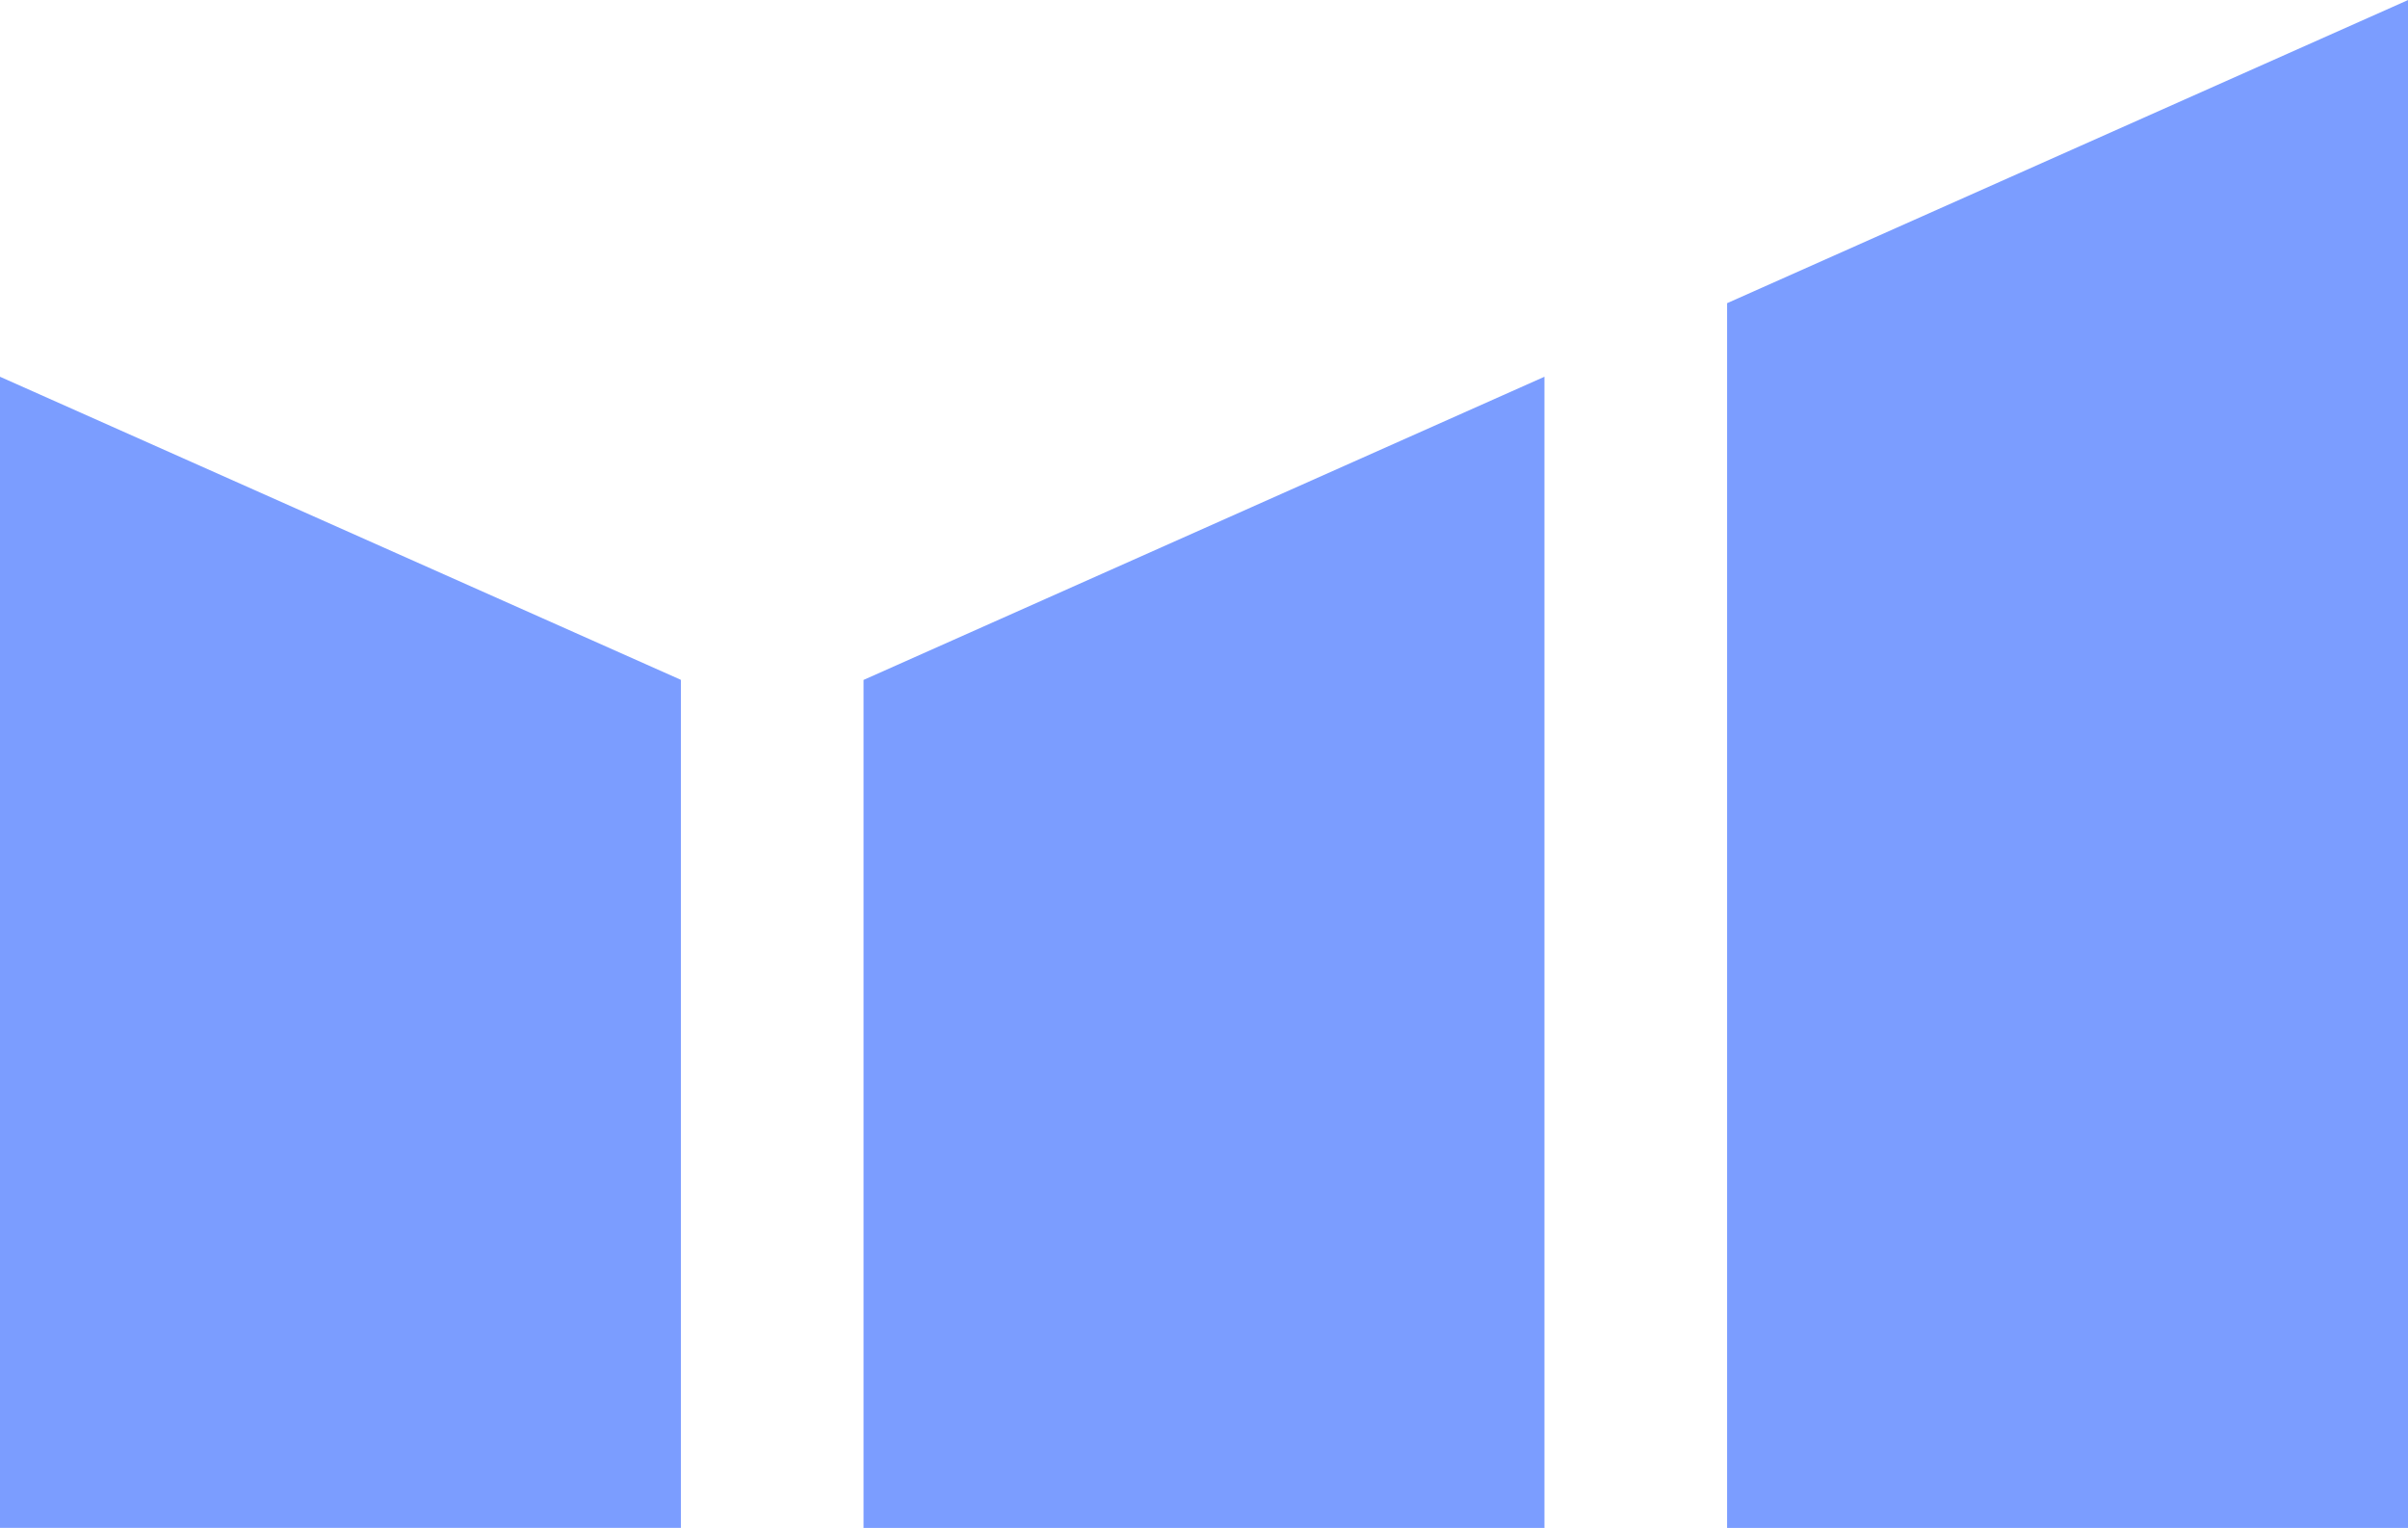
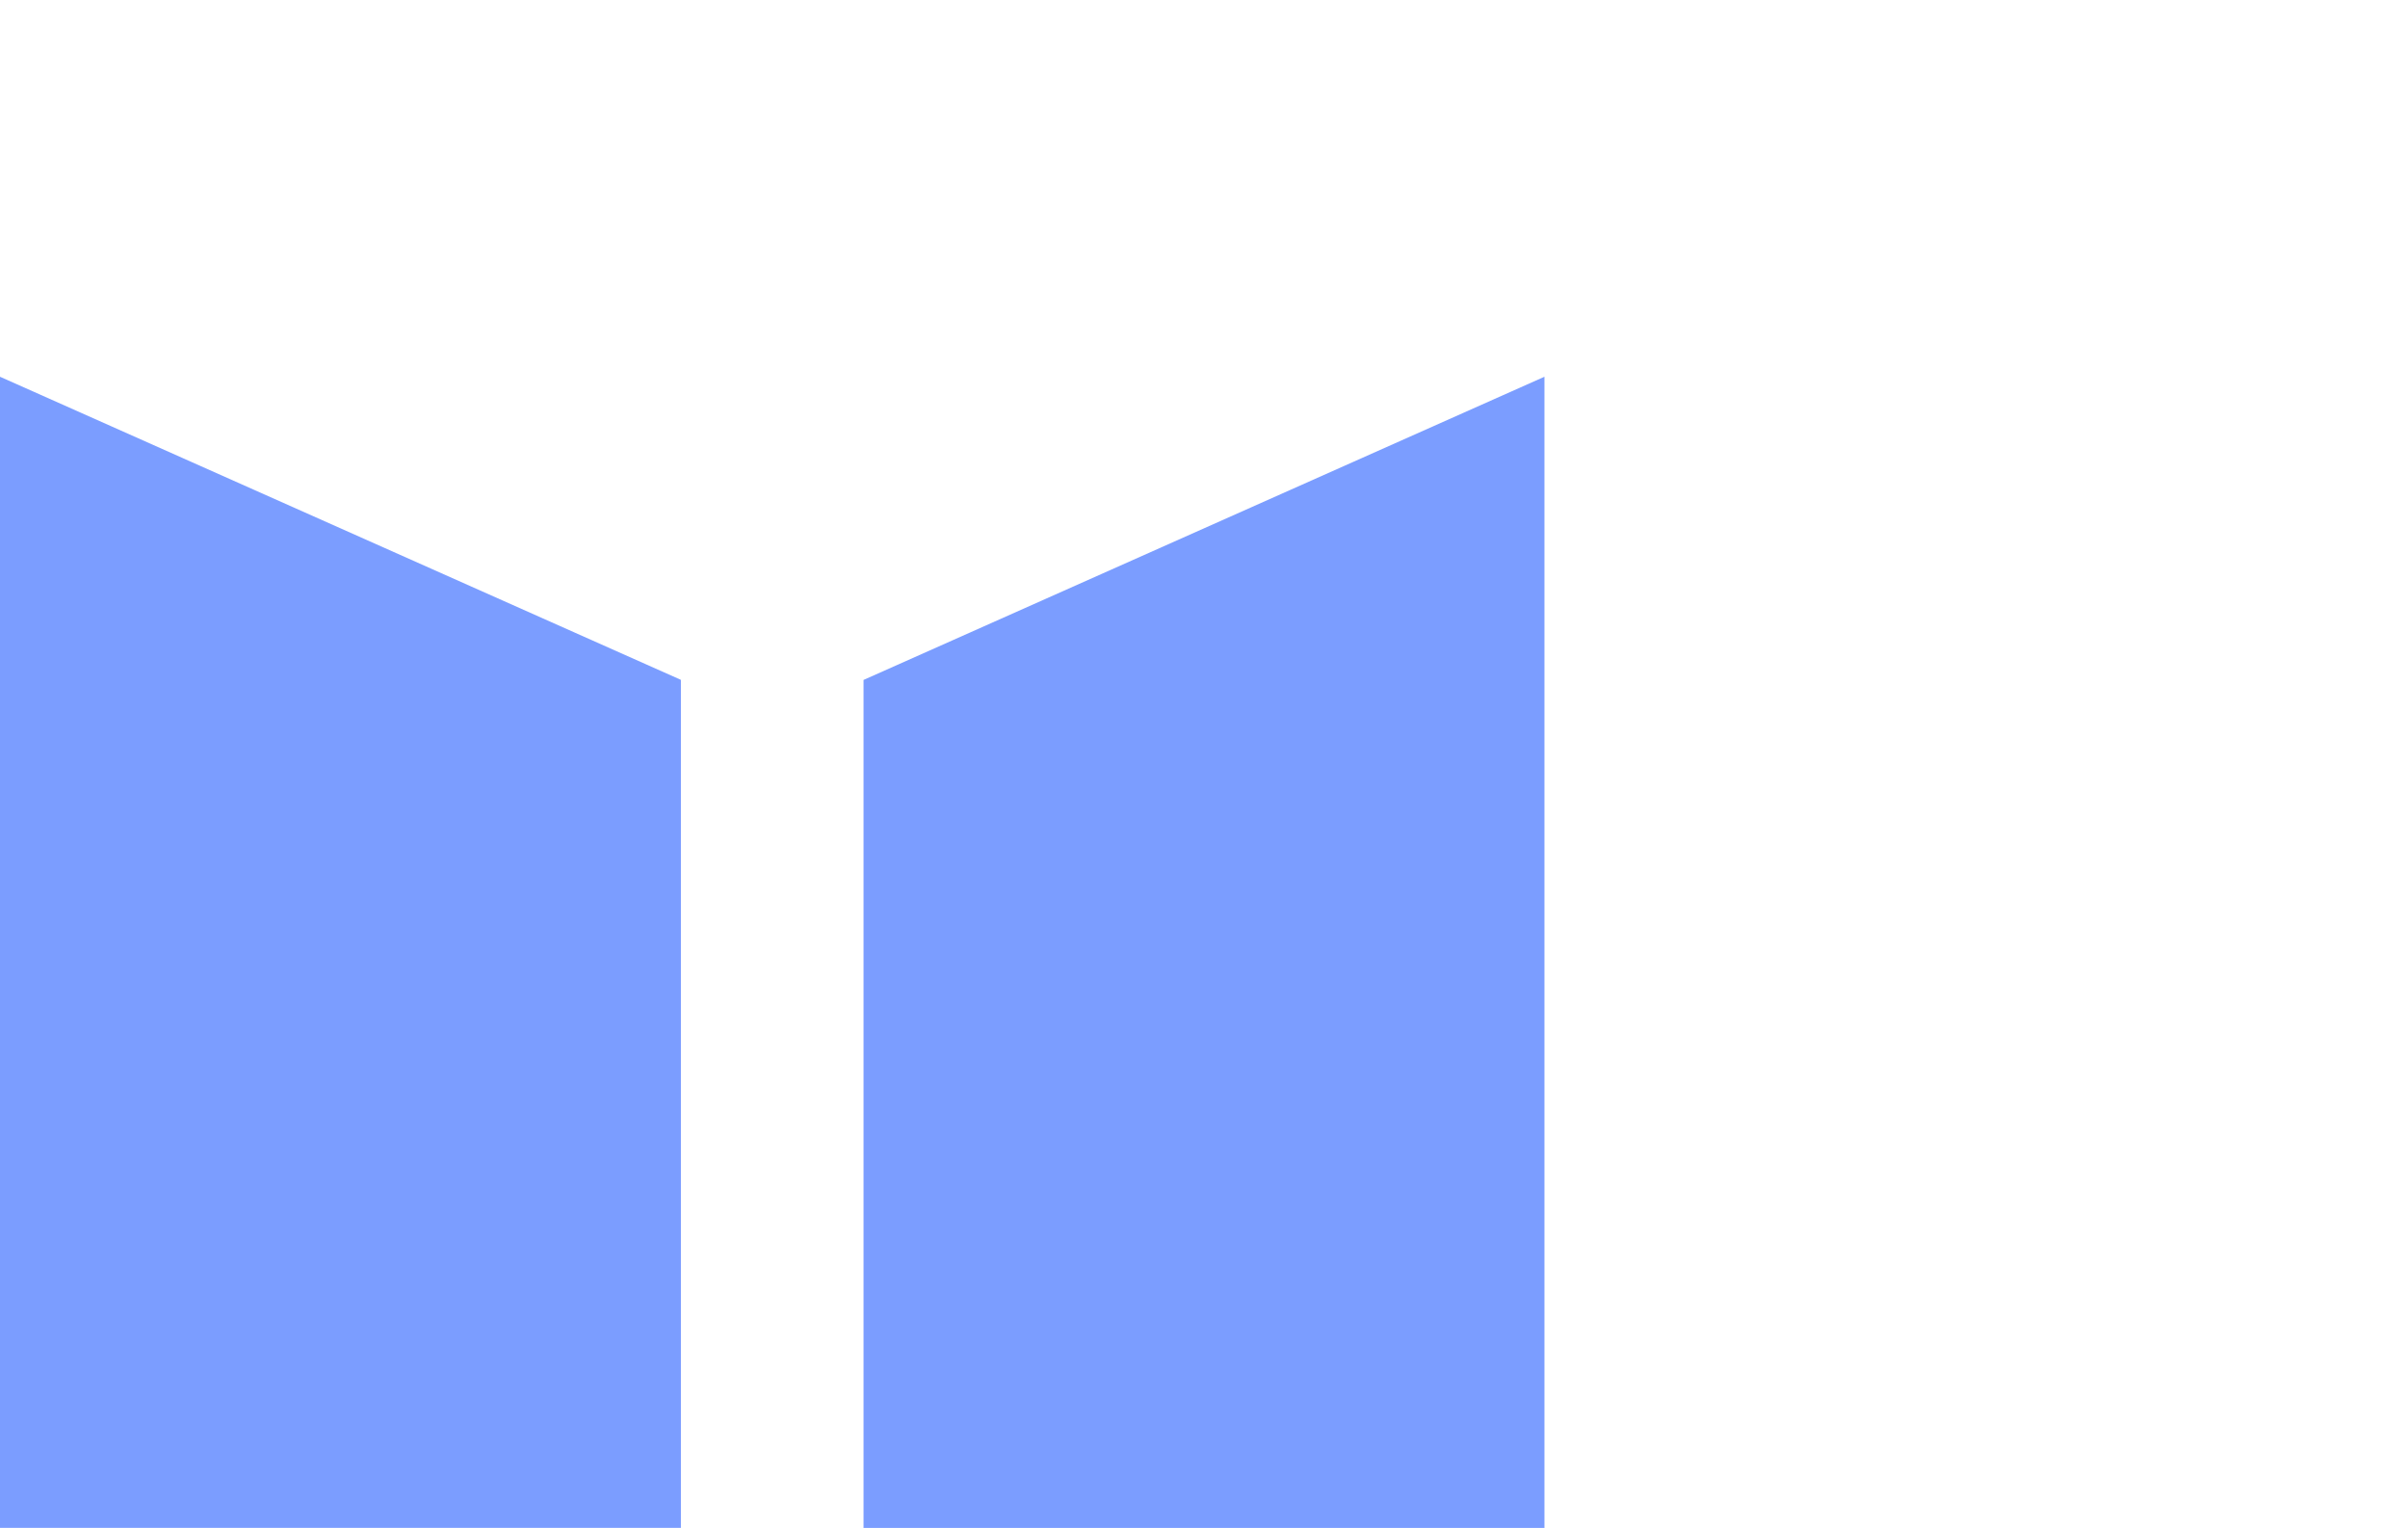
<svg xmlns="http://www.w3.org/2000/svg" id="symbol-logo-lila" width="31.499" height="19.982" viewBox="0 0 31.499 19.982">
  <path id="Path_9" data-name="Path 9" d="M0,39.716H8.907V28.626L0,24.662Z" transform="translate(0 -19.735)" fill="#7b9dff" />
  <path id="Path_8" data-name="Path 8" d="M56.54,28.627v11.09h8.907V24.662Z" transform="translate(-45.244 -19.735)" fill="#7b9dff" />
-   <path id="Path_7" data-name="Path 7" d="M121.986,0l-8.907,3.964V19.981h8.907Z" transform="translate(-90.487 0.001)" fill="#7b9dff" />
</svg>